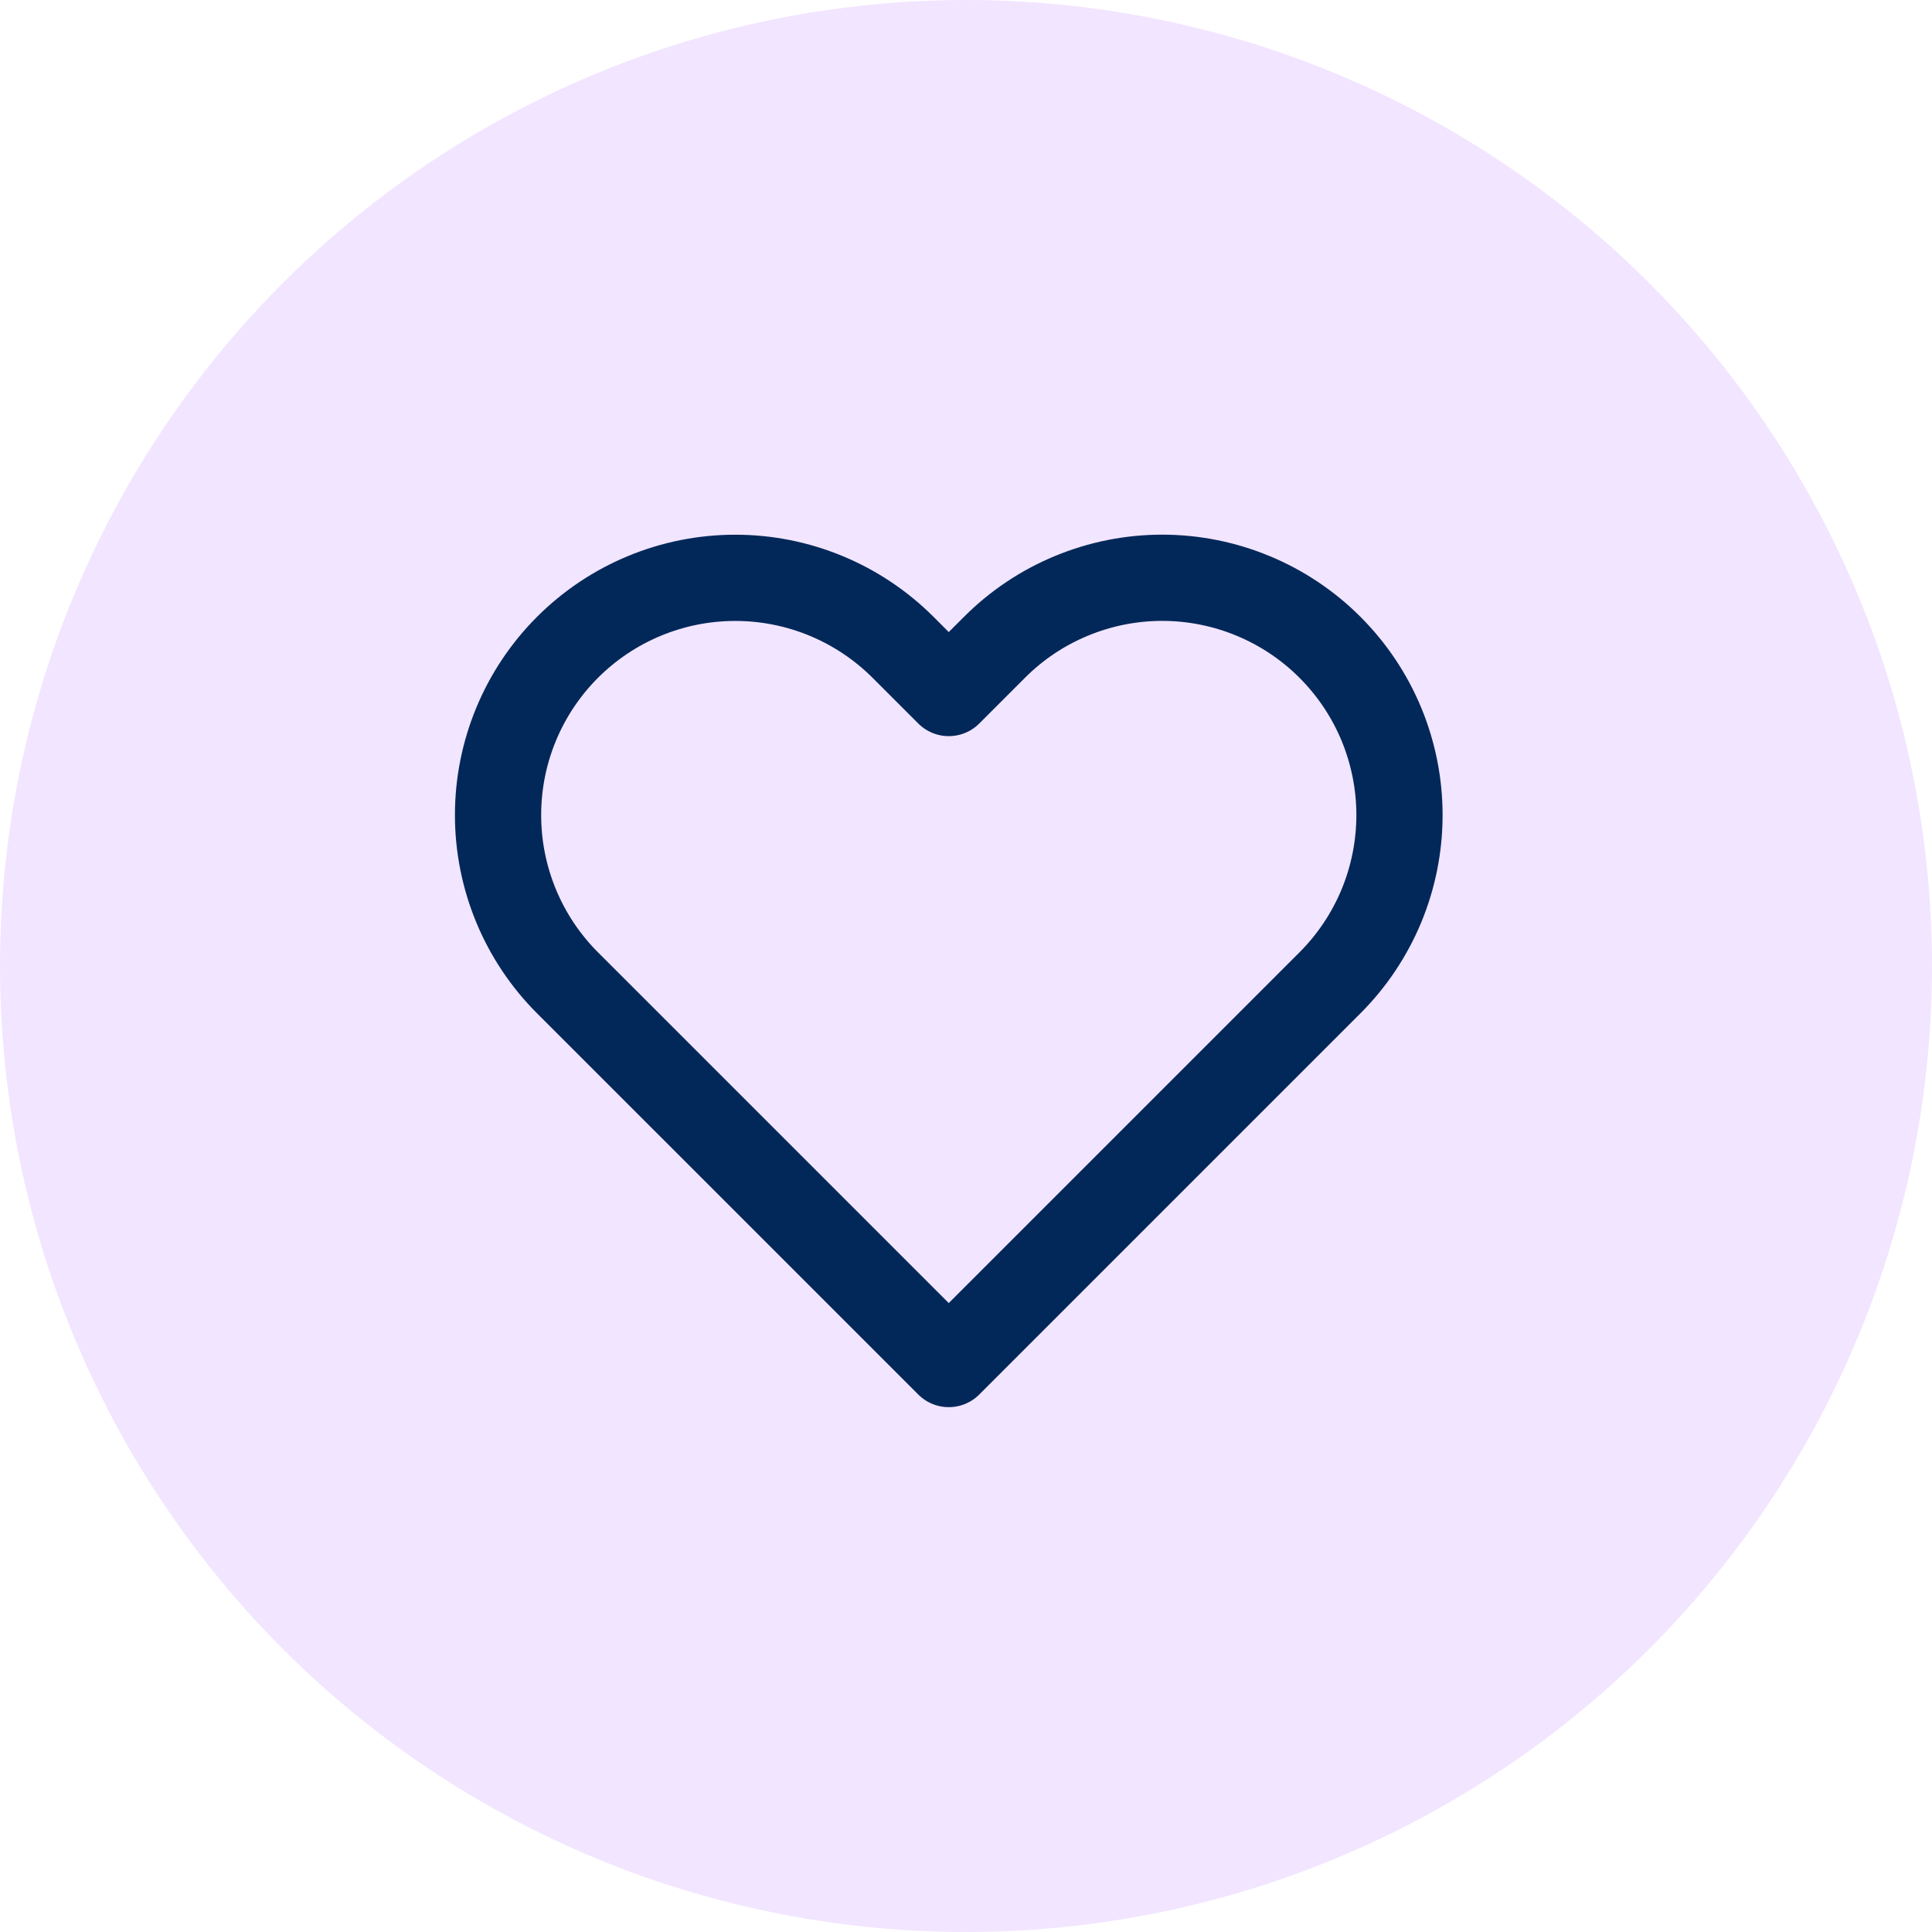
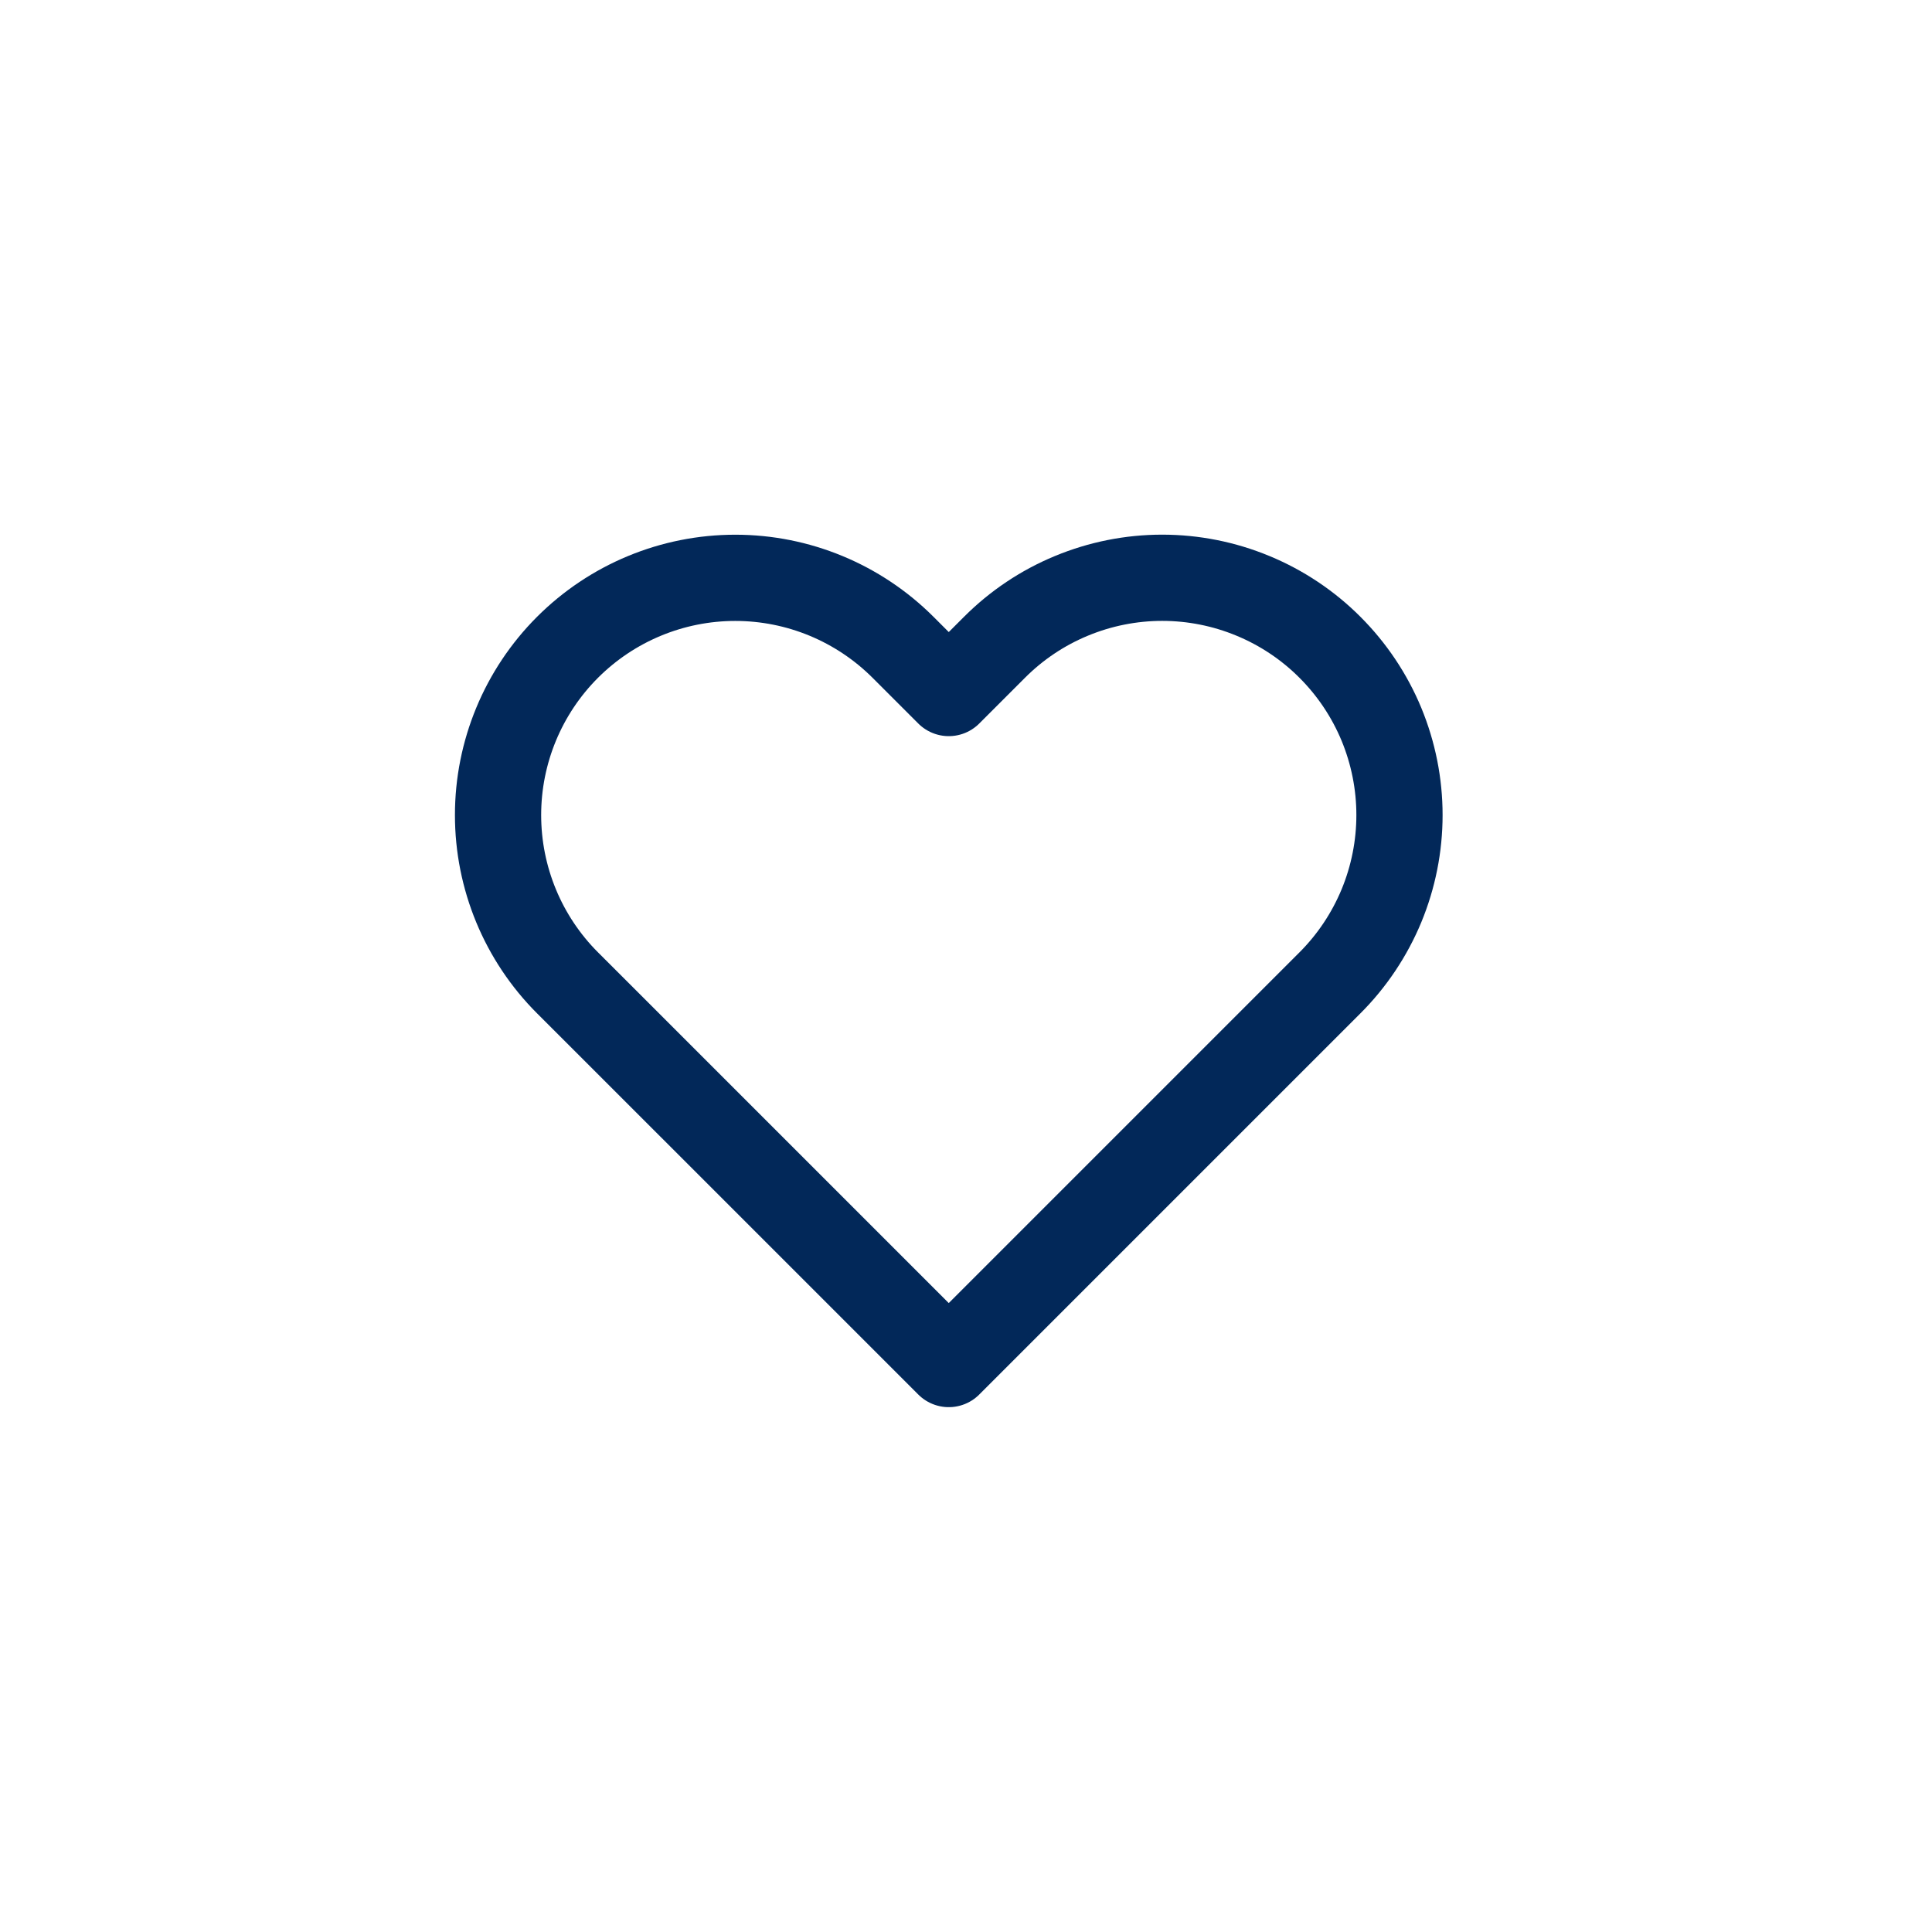
<svg xmlns="http://www.w3.org/2000/svg" width="38" height="38" viewBox="0 0 38 38" fill="none">
-   <circle cx="19" cy="19" r="19" fill="#F2E5FF" />
  <g clip-path="url(#clip0_1219_99295)">
-     <path d="M26.159 12.732C25.726 12.298 25.211 11.954 24.645 11.72C24.079 11.485 23.472 11.364 22.859 11.364C22.246 11.364 21.64 11.485 21.073 11.72C20.507 11.954 19.993 12.298 19.56 12.732L18.661 13.631L17.762 12.732C16.886 11.857 15.7 11.365 14.462 11.365C13.224 11.365 12.037 11.857 11.162 12.732C10.287 13.607 9.796 14.794 9.796 16.031C9.796 17.269 10.287 18.456 11.162 19.331L12.062 20.23L18.661 26.829L25.26 20.23L26.159 19.331C26.592 18.898 26.936 18.383 27.171 17.817C27.405 17.251 27.526 16.644 27.526 16.031C27.526 15.418 27.405 14.812 27.171 14.245C26.936 13.679 26.592 13.165 26.159 12.732V12.732Z" stroke="#022859" stroke-width="1.696" stroke-linecap="round" stroke-linejoin="round" />
+     <path d="M26.159 12.732C25.726 12.298 25.211 11.954 24.645 11.72C24.079 11.485 23.472 11.364 22.859 11.364C22.246 11.364 21.64 11.485 21.073 11.72C20.507 11.954 19.993 12.298 19.56 12.732L18.661 13.631L17.762 12.732C16.886 11.857 15.7 11.365 14.462 11.365C13.224 11.365 12.037 11.857 11.162 12.732C10.287 13.607 9.796 14.794 9.796 16.031C9.796 17.269 10.287 18.456 11.162 19.331L12.062 20.23L18.661 26.829L26.159 19.331C26.592 18.898 26.936 18.383 27.171 17.817C27.405 17.251 27.526 16.644 27.526 16.031C27.526 15.418 27.405 14.812 27.171 14.245C26.936 13.679 26.592 13.165 26.159 12.732V12.732Z" stroke="#022859" stroke-width="1.696" stroke-linecap="round" stroke-linejoin="round" />
  </g>
  <defs>
    <clipPath id="clip0_1219_99295">
      <rect width="20.357" height="20.357" fill="white" transform="translate(8.482 8.822)" />
    </clipPath>
  </defs>
</svg>